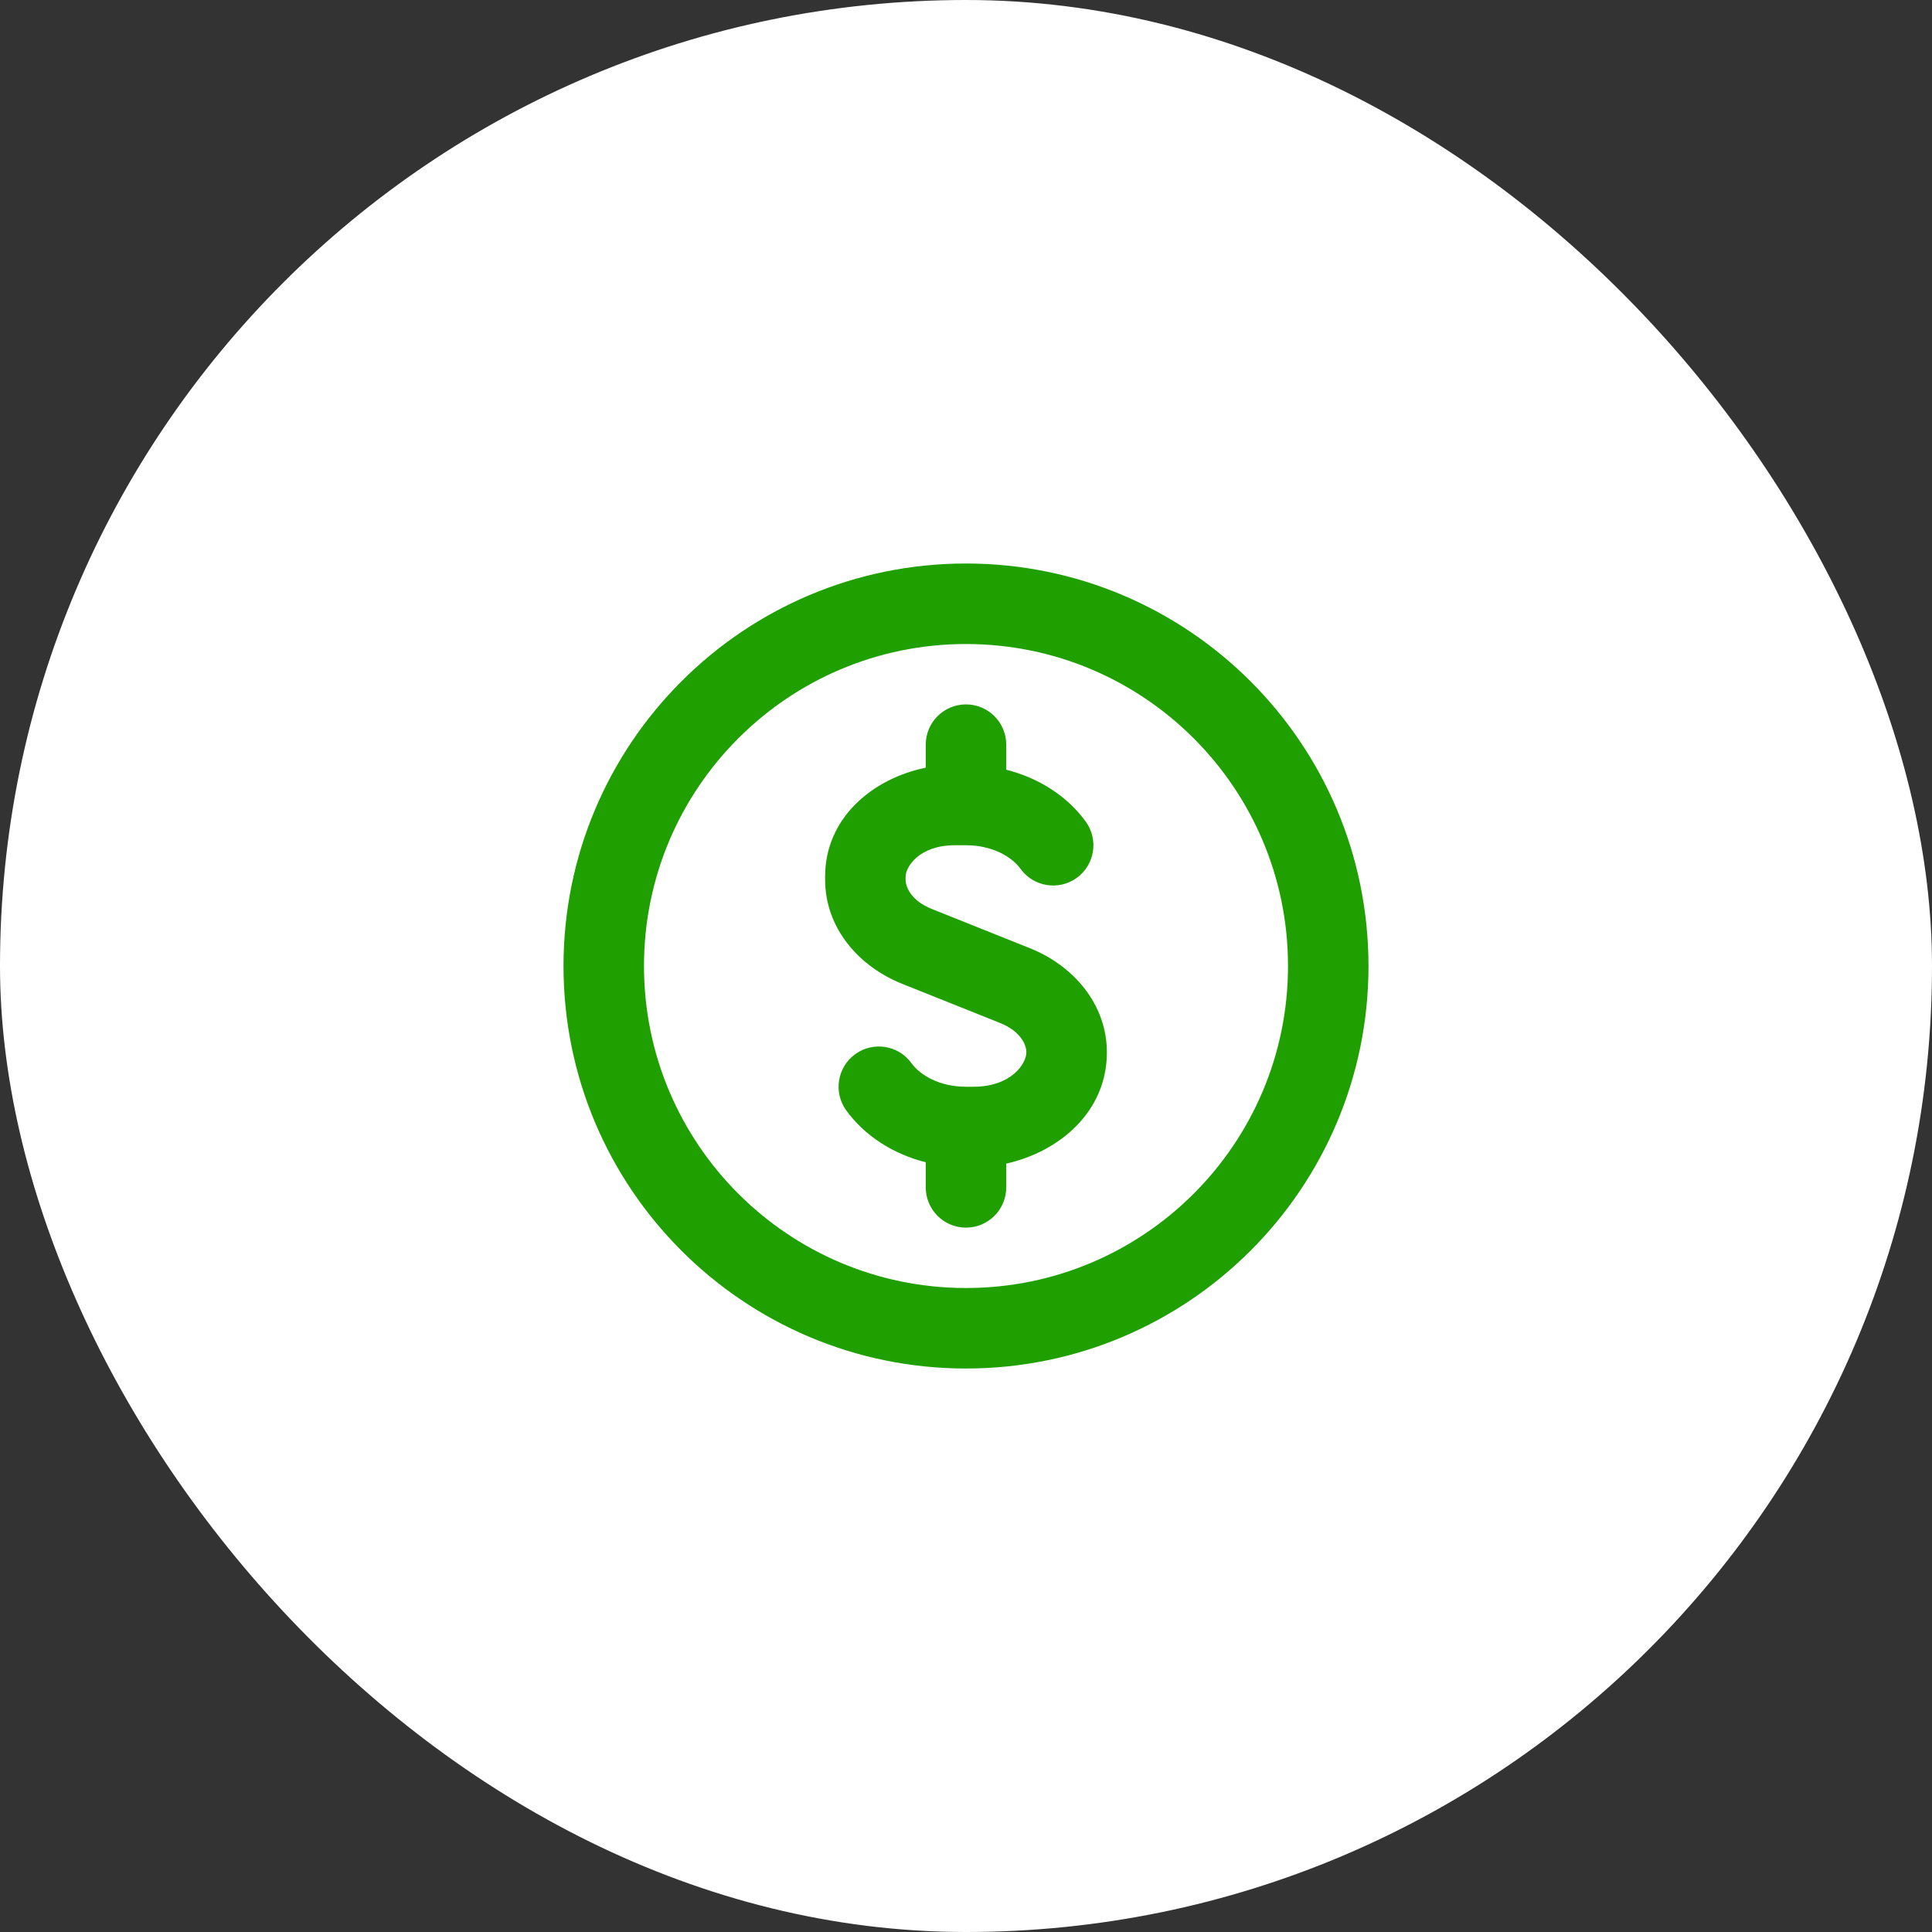
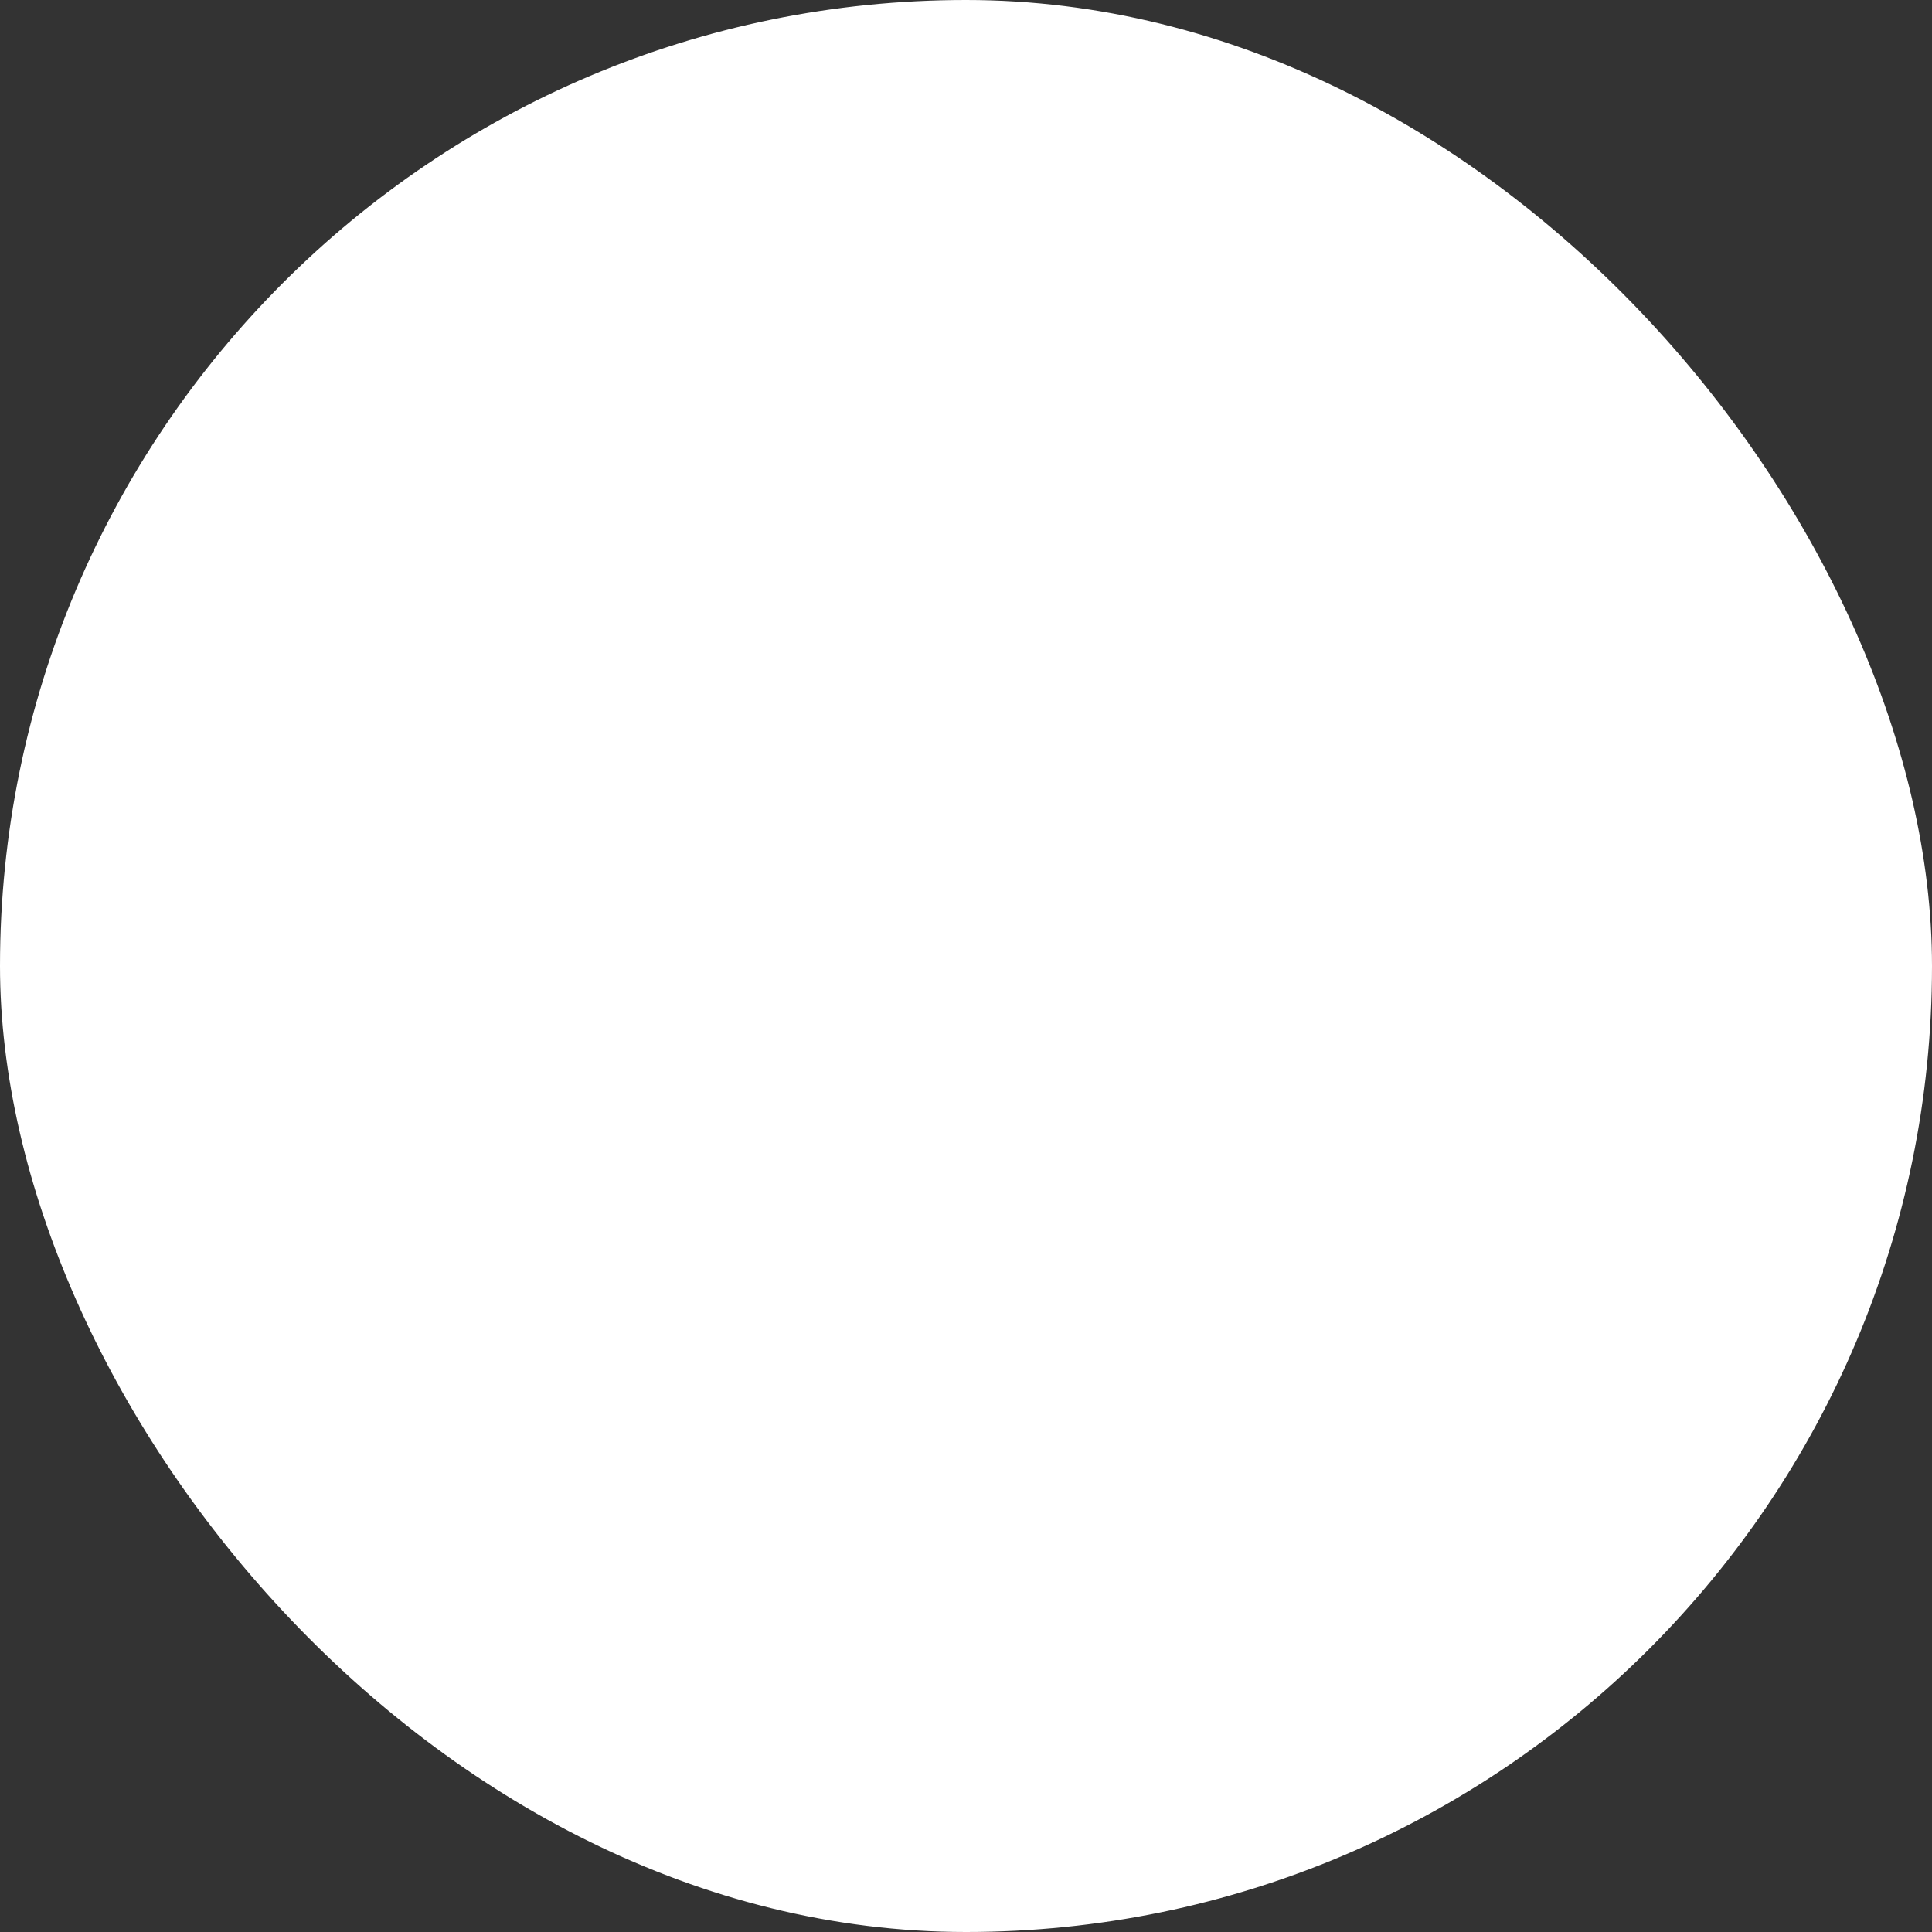
<svg xmlns="http://www.w3.org/2000/svg" width="64" height="64" viewBox="0 0 64 64" fill="none">
  <rect x="0" y="0" width="64" height="64" fill="#333333" stroke="none" />
  <rect width="64" height="64" rx="32" fill="white" />
-   <path fill-rule="evenodd" clip-rule="evenodd" d="M32 21.334C26.109 21.334 21.333 26.109 21.333 32C21.333 37.891 26.109 42.667 32 42.667C37.891 42.667 42.667 37.891 42.667 32C42.667 26.109 37.891 21.334 32 21.334ZM18.667 32C18.667 24.637 24.636 18.667 32 18.667C39.364 18.667 45.333 24.637 45.333 32C45.333 39.364 39.364 45.334 32 45.334C24.636 45.334 18.667 39.364 18.667 32ZM32 23.334C32.736 23.334 33.333 23.931 33.333 24.667V25.498C34.405 25.77 35.351 26.366 35.968 27.219C36.399 27.816 36.265 28.649 35.669 29.081C35.072 29.512 34.238 29.378 33.807 28.782C33.517 28.381 32.871 28 32 28H31.63C30.437 28 30 28.727 30 29.037V29.139C30 29.402 30.199 29.844 30.87 30.112L34.12 31.412C35.543 31.981 36.667 33.252 36.667 34.861C36.667 36.826 35.097 38.153 33.333 38.546V39.334C33.333 40.07 32.736 40.667 32 40.667C31.264 40.667 30.667 40.07 30.667 39.334V38.502C29.595 38.231 28.649 37.634 28.032 36.782C27.601 36.185 27.735 35.351 28.331 34.92C28.928 34.488 29.762 34.622 30.193 35.219C30.483 35.62 31.129 36 32 36H32.243C33.507 36 34 35.228 34 34.861C34 34.599 33.801 34.157 33.13 33.888L29.88 32.588C28.457 32.019 27.333 30.749 27.333 29.139V29.037C27.333 27.085 28.919 25.786 30.667 25.431V24.667C30.667 23.931 31.264 23.334 32 23.334Z" fill="#1F9F00" />
</svg>